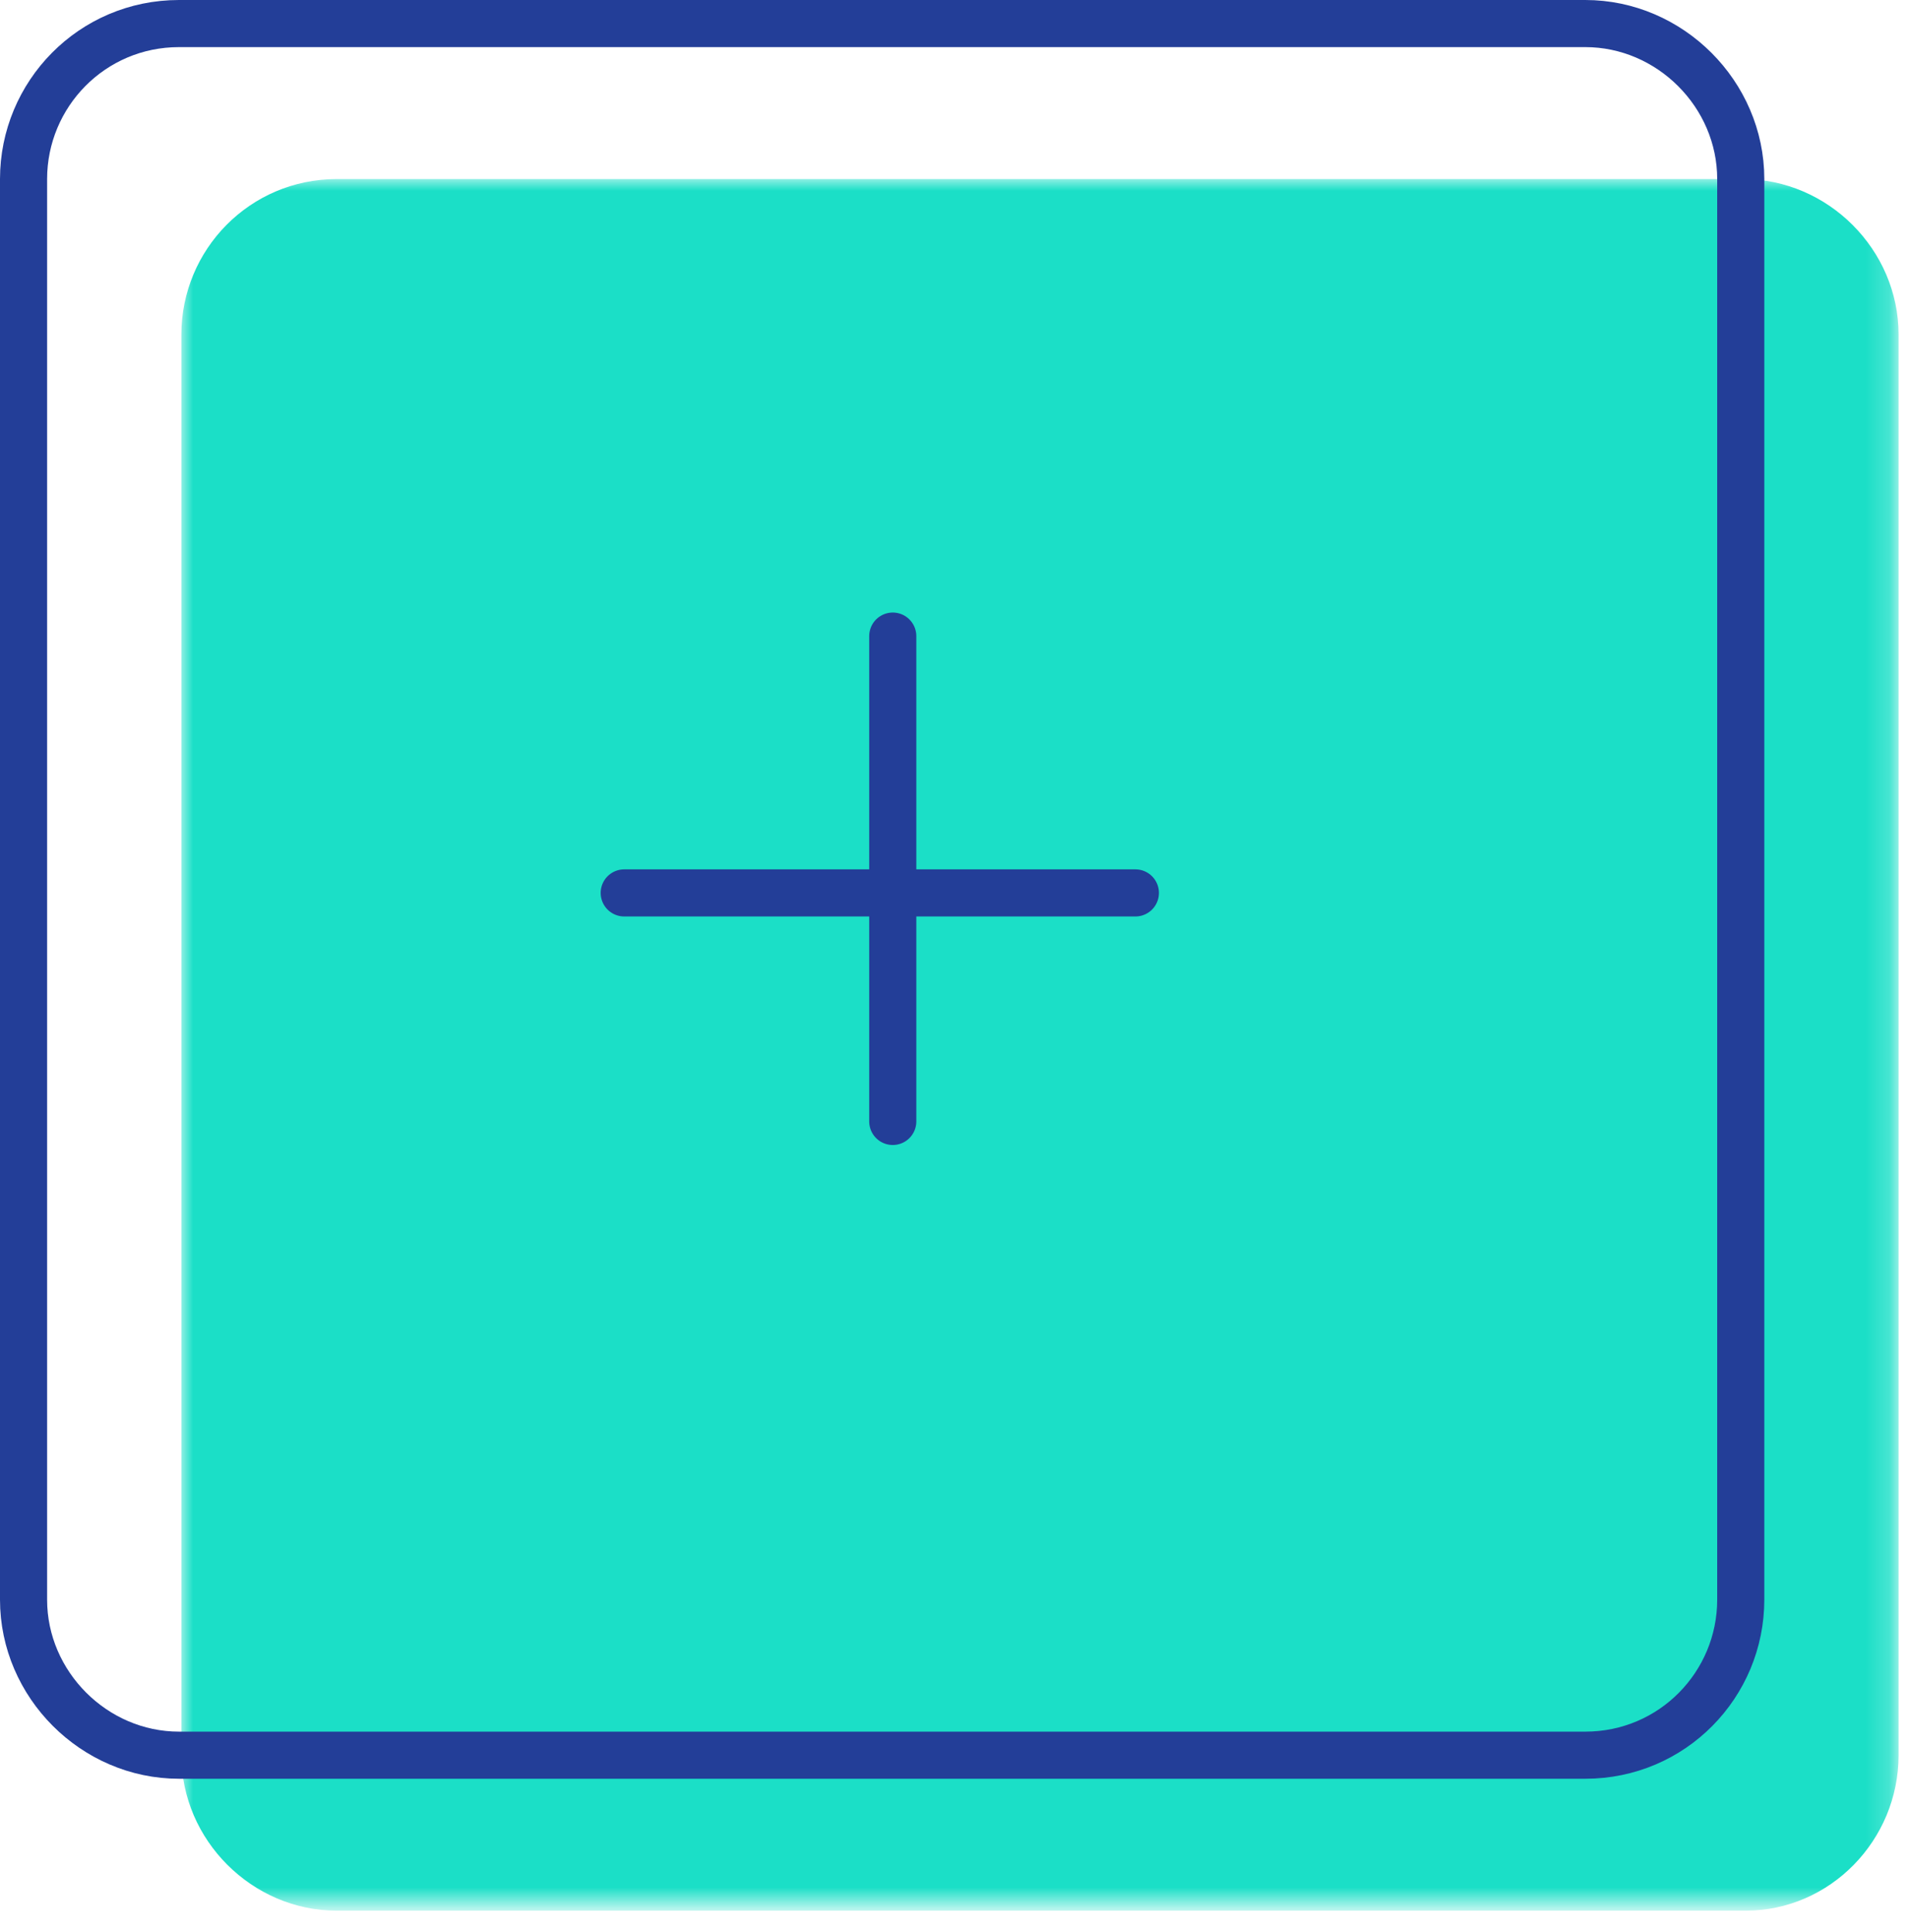
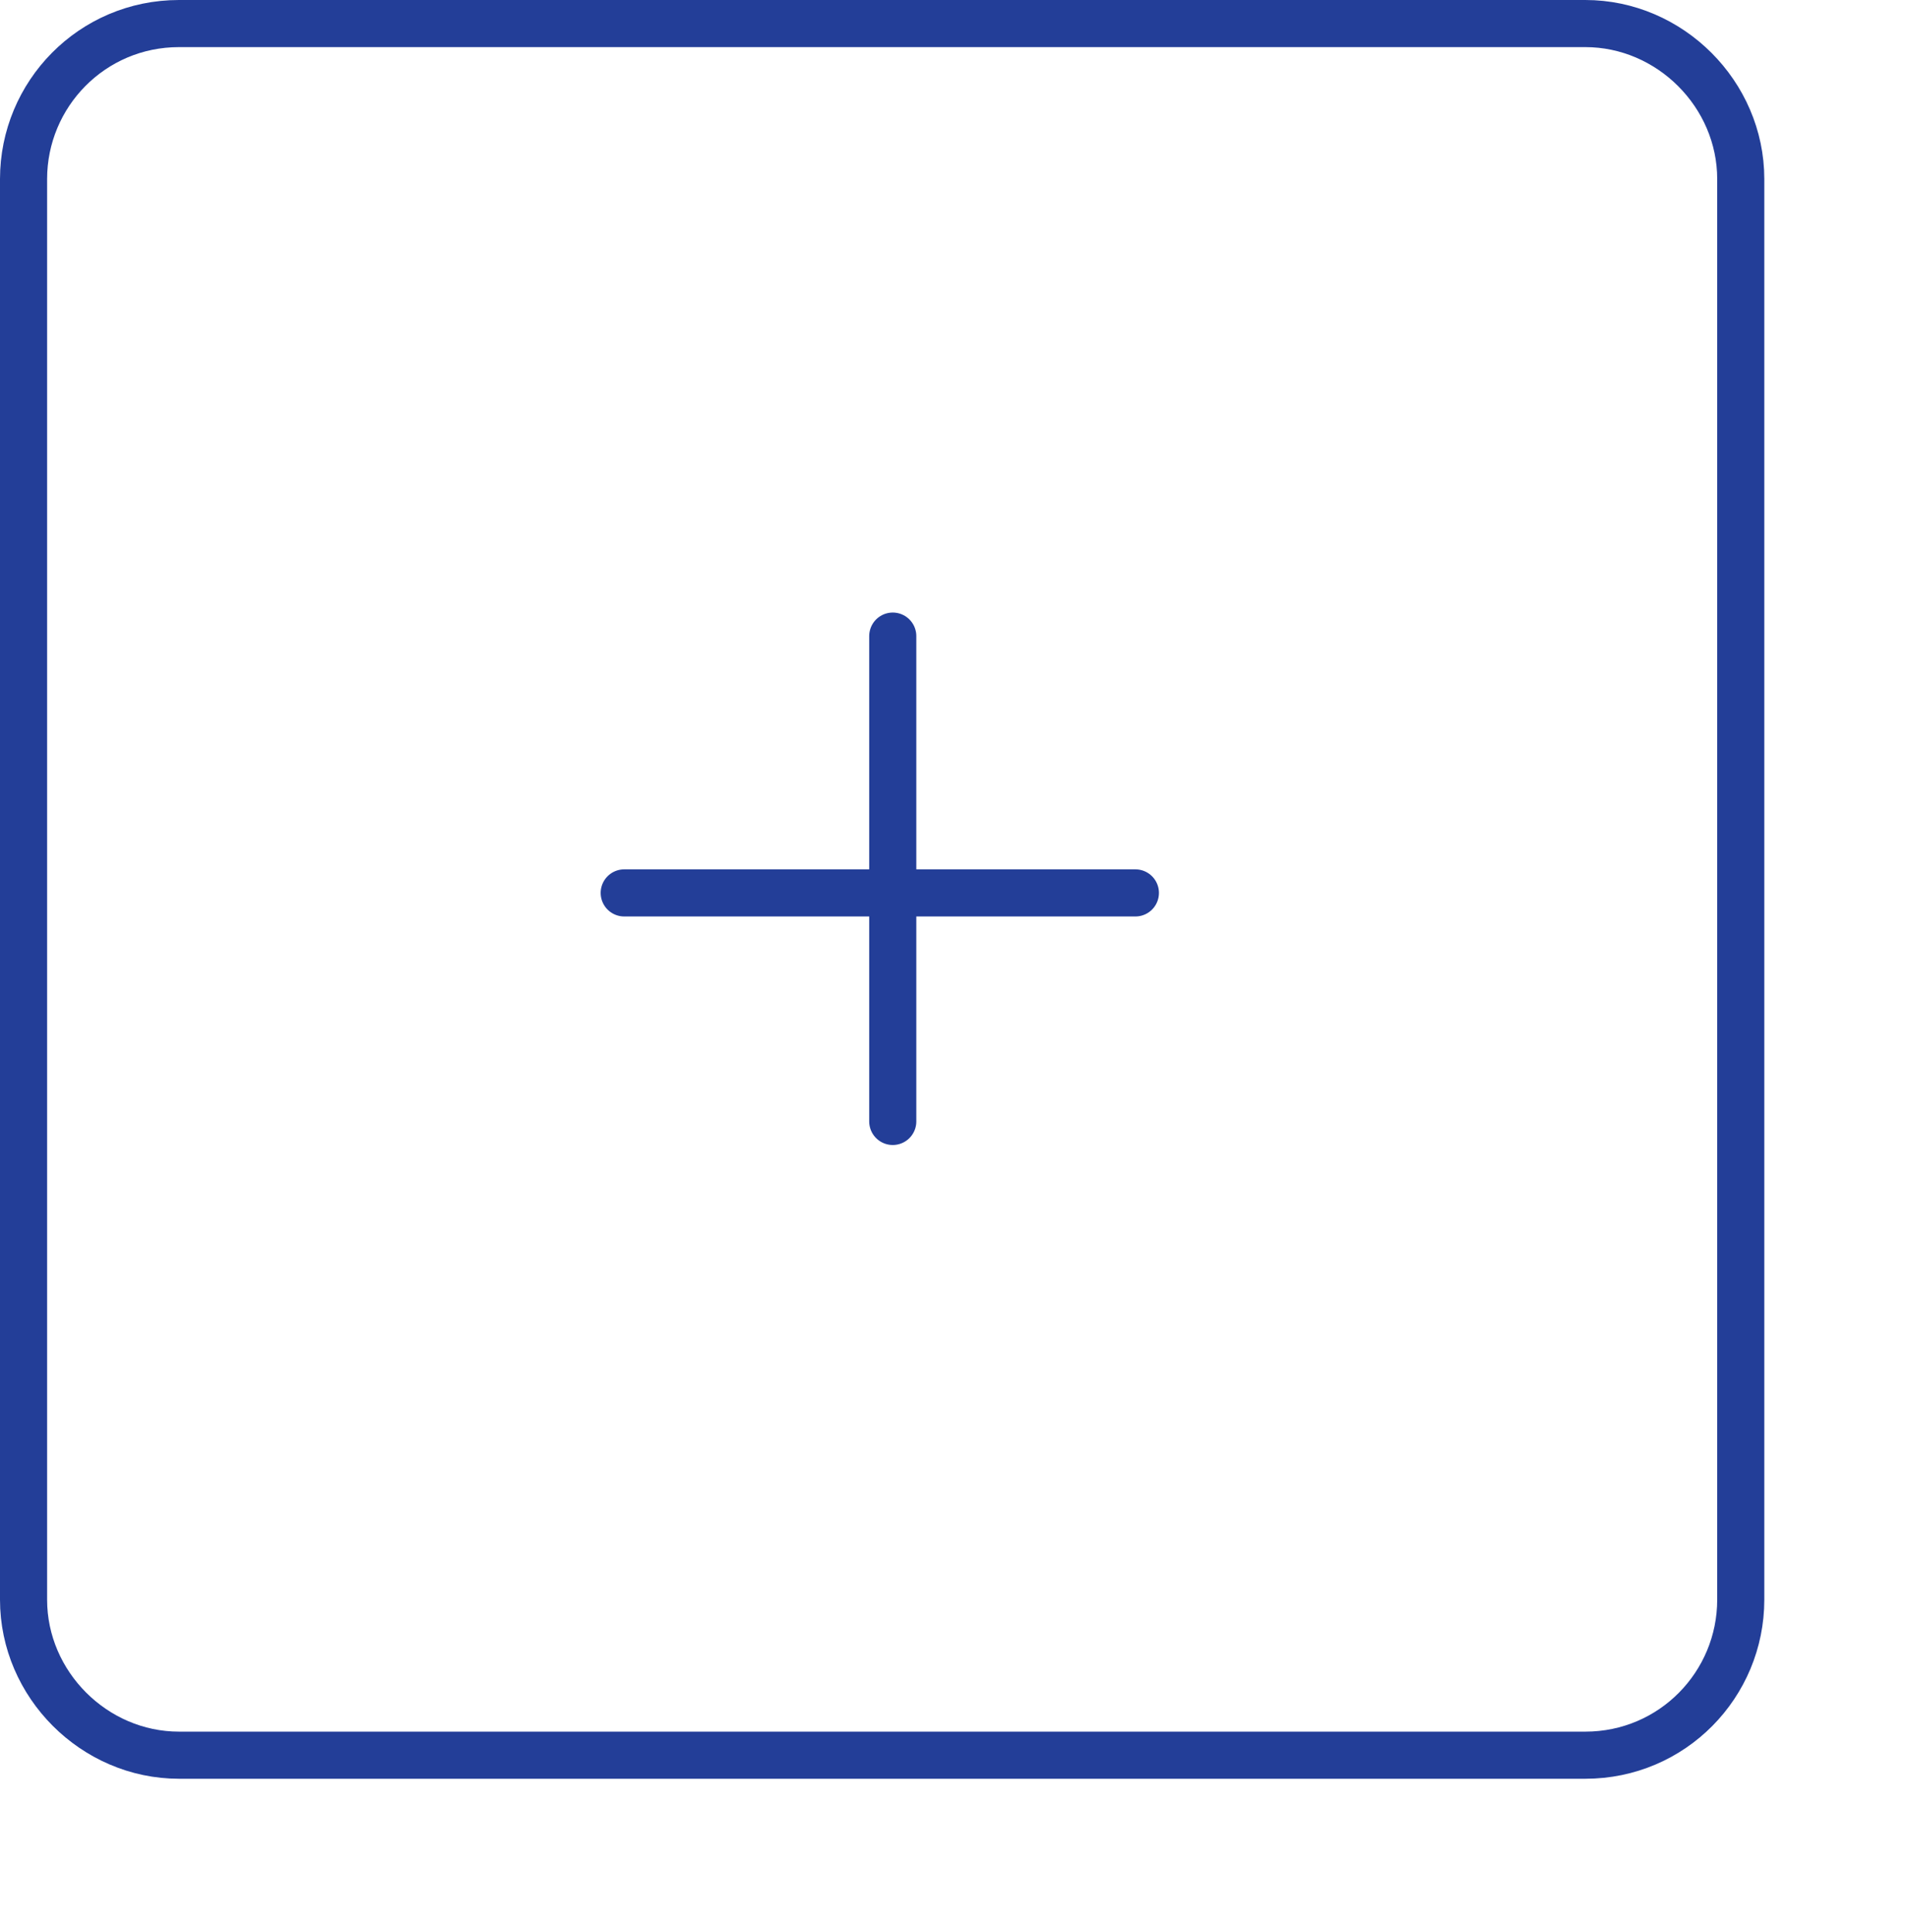
<svg xmlns="http://www.w3.org/2000/svg" version="1.1" id="Layer_1" x="0px" y="0px" width="81px" height="82px" viewBox="0 0 81 82" enable-background="new 0 0 81 82" xml:space="preserve">
  <defs>
    <filter id="Adobe_OpacityMaskFilter" filterUnits="userSpaceOnUse" x="7.7" y="7.6" width="72.9" height="73.5">
      <feColorMatrix type="matrix" values="1 0 0 0 0  0 1 0 0 0  0 0 1 0 0  0 0 0 1 0" />
    </filter>
  </defs>
  <mask maskUnits="userSpaceOnUse" x="7.7" y="7.6" width="72.9" height="73.5" id="mask-2">
    <g filter="url(#Adobe_OpacityMaskFilter)">
-       <polygon id="path-1" fill="#FFFFFF" points="44.2,81.1 80.6,81.1 80.6,7.6 7.7,7.6 7.7,81.1   " />
-     </g>
+       </g>
  </mask>
-   <path id="Fill-1" mask="url(#mask-2)" fill="#1BDFC7" d="M74.1,81.1H14.3c-3.6,0-6.6-3-6.6-6.6V14.2c0-3.6,2.9-6.6,6.6-6.6h59.7  c3.6,0,6.6,3,6.6,6.6v60.3C80.6,78.1,77.7,81.1,74.1,81.1" />
+   <path id="Fill-1" mask="url(#mask-2)" fill="#1BDFC7" d="M74.1,81.1H14.3c-3.6,0-6.6-3-6.6-6.6V14.2c0-3.6,2.9-6.6,6.6-6.6h59.7  v60.3C80.6,78.1,77.7,81.1,74.1,81.1" />
  <path id="Stroke-6" fill="none" stroke="#233E98" stroke-width="2" stroke-linecap="round" stroke-linejoin="round" d="M67.3,74.5  H7.6c-3.6,0-6.6-3-6.6-6.6V7.6C1,4,3.9,1,7.6,1h59.7c3.6,0,6.6,3,6.6,6.6v60.3C73.9,71.5,71,74.5,67.3,74.5L67.3,74.5z" />
  <path id="Line" fill="none" stroke="#233E98" stroke-width="2" stroke-linecap="round" stroke-linejoin="round" d="M37.9,27v20.6" />
  <path id="Line_1_" fill="none" stroke="#233E98" stroke-width="2" stroke-linecap="round" stroke-linejoin="round" d="M26.5,37.9  h21.7" />
</svg>